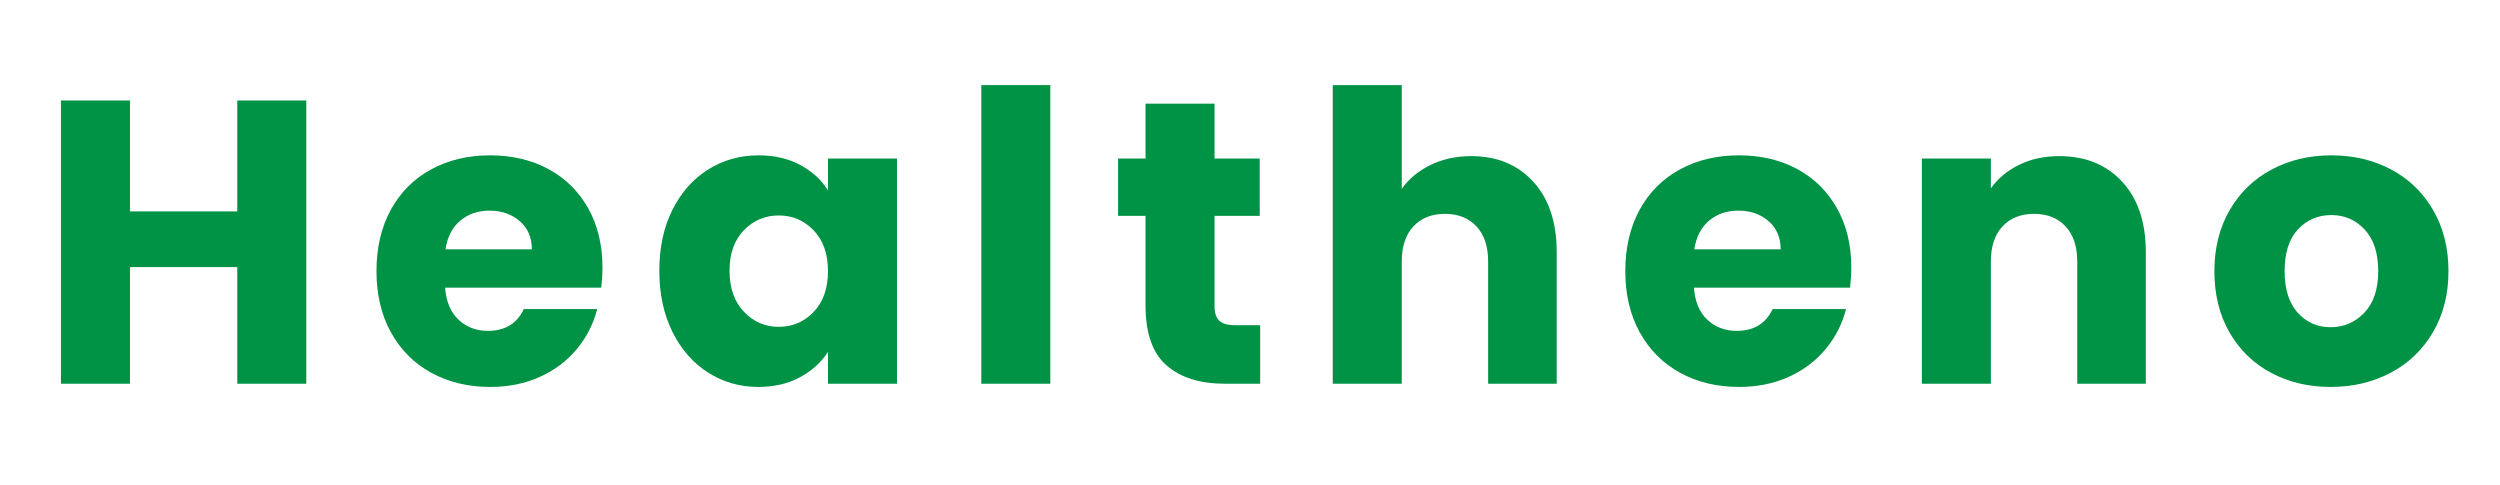
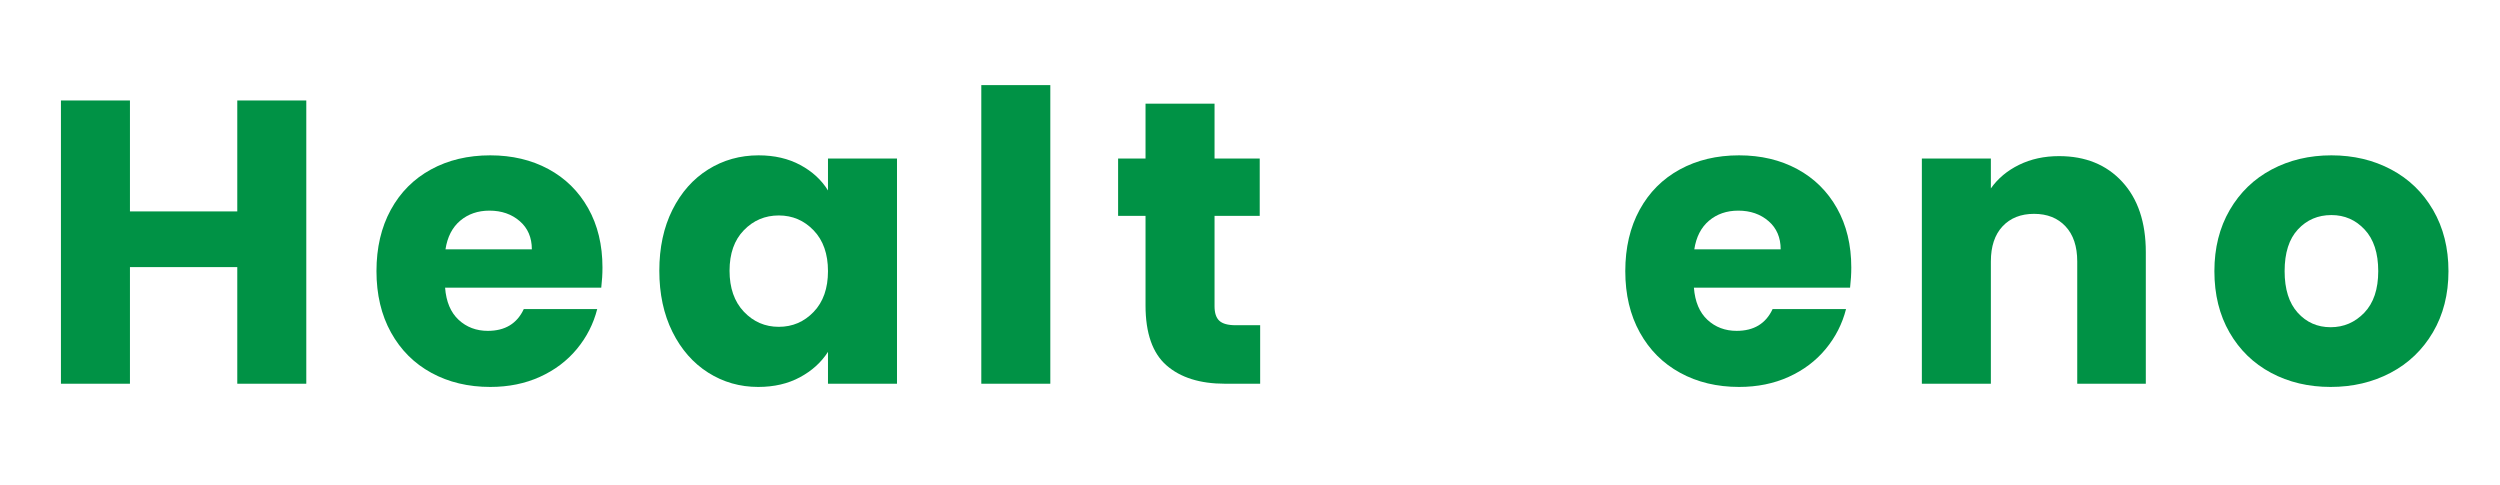
<svg xmlns="http://www.w3.org/2000/svg" width="1200" zoomAndPan="magnify" viewBox="0 0 900 174.75" height="233" preserveAspectRatio="xMidYMid meet" version="1.2">
  <defs />
  <g id="5ffdf71e31">
    <g style="fill:#009245;fill-opacity:1;">
      <g transform="translate(12.937, 138.141)">
        <path style="stroke:none" d="M 97.328 -101.969 L 97.328 0 L 72.484 0 L 72.484 -41.984 L 33.844 -41.984 L 33.844 0 L 9 0 L 9 -101.969 L 33.844 -101.969 L 33.844 -62.031 L 72.484 -62.031 L 72.484 -101.969 Z M 97.328 -101.969" />
      </g>
    </g>
    <g style="fill:#009245;fill-opacity:1;">
      <g transform="translate(131.467, 138.141)">
        <path style="stroke:none" d="M 85.422 -41.844 C 85.422 -39.508 85.273 -37.086 84.984 -34.578 L 28.766 -34.578 C 29.148 -29.535 30.77 -25.68 33.625 -23.016 C 36.488 -20.359 40 -19.031 44.156 -19.031 C 50.352 -19.031 54.664 -21.645 57.094 -26.875 L 83.531 -26.875 C 82.176 -21.551 79.727 -16.754 76.188 -12.484 C 72.656 -8.223 68.223 -4.883 62.891 -2.469 C 57.566 -0.051 51.613 1.156 45.031 1.156 C 37.094 1.156 30.023 -0.535 23.828 -3.922 C 17.629 -7.305 12.785 -12.145 9.297 -18.438 C 5.805 -24.738 4.062 -32.102 4.062 -40.531 C 4.062 -48.957 5.781 -56.316 9.219 -62.609 C 12.656 -68.898 17.473 -73.738 23.672 -77.125 C 29.867 -80.52 36.988 -82.219 45.031 -82.219 C 52.875 -82.219 59.848 -80.57 65.953 -77.281 C 72.055 -73.988 76.828 -69.289 80.266 -63.188 C 83.703 -57.082 85.422 -49.969 85.422 -41.844 Z M 60 -48.375 C 60 -52.633 58.547 -56.02 55.641 -58.531 C 52.734 -61.051 49.098 -62.312 44.734 -62.312 C 40.578 -62.312 37.066 -61.102 34.203 -58.688 C 31.348 -56.27 29.582 -52.832 28.906 -48.375 Z M 60 -48.375" />
      </g>
    </g>
    <g style="fill:#009245;fill-opacity:1;">
      <g transform="translate(233.293, 138.141)">
        <path style="stroke:none" d="M 4.062 -40.672 C 4.062 -49.004 5.633 -56.316 8.781 -62.609 C 11.938 -68.898 16.223 -73.738 21.641 -77.125 C 27.066 -80.52 33.117 -82.219 39.797 -82.219 C 45.516 -82.219 50.523 -81.055 54.828 -78.734 C 59.141 -76.41 62.457 -73.359 64.781 -69.578 L 64.781 -81.062 L 89.625 -81.062 L 89.625 0 L 64.781 0 L 64.781 -11.469 C 62.363 -7.695 59 -4.648 54.688 -2.328 C 50.383 -0.004 45.375 1.156 39.656 1.156 C 33.07 1.156 27.066 -0.562 21.641 -4 C 16.223 -7.438 11.938 -12.328 8.781 -18.672 C 5.633 -25.016 4.062 -32.348 4.062 -40.672 Z M 64.781 -40.531 C 64.781 -46.727 63.062 -51.617 59.625 -55.203 C 56.188 -58.785 52 -60.578 47.062 -60.578 C 42.125 -60.578 37.938 -58.805 34.5 -55.266 C 31.062 -51.734 29.344 -46.867 29.344 -40.672 C 29.344 -34.473 31.062 -29.555 34.5 -25.922 C 37.938 -22.297 42.125 -20.484 47.062 -20.484 C 52 -20.484 56.188 -22.273 59.625 -25.859 C 63.062 -29.441 64.781 -34.332 64.781 -40.531 Z M 64.781 -40.531" />
      </g>
    </g>
    <g style="fill:#009245;fill-opacity:1;">
      <g transform="translate(344.27, 138.141)">
        <path style="stroke:none" d="M 33.844 -107.5 L 33.844 0 L 9 0 L 9 -107.5 Z M 33.844 -107.5" />
      </g>
    </g>
    <g style="fill:#009245;fill-opacity:1;">
      <g transform="translate(399.469, 138.141)">
        <path style="stroke:none" d="M 54.188 -21.062 L 54.188 0 L 41.547 0 C 32.535 0 25.508 -2.203 20.469 -6.609 C 15.438 -11.016 12.922 -18.207 12.922 -28.188 L 12.922 -60.438 L 3.047 -60.438 L 3.047 -81.062 L 12.922 -81.062 L 12.922 -100.812 L 37.766 -100.812 L 37.766 -81.062 L 54.031 -81.062 L 54.031 -60.438 L 37.766 -60.438 L 37.766 -27.891 C 37.766 -25.473 38.344 -23.727 39.5 -22.656 C 40.664 -21.594 42.609 -21.062 45.328 -21.062 Z M 54.188 -21.062" />
      </g>
    </g>
    <g style="fill:#009245;fill-opacity:1;">
      <g transform="translate(470.791, 138.141)">
-         <path style="stroke:none" d="M 58.828 -81.938 C 68.129 -81.938 75.586 -78.859 81.203 -72.703 C 86.816 -66.555 89.625 -58.109 89.625 -47.359 L 89.625 0 L 64.938 0 L 64.938 -44.016 C 64.938 -49.441 63.531 -53.656 60.719 -56.656 C 57.914 -59.656 54.141 -61.156 49.391 -61.156 C 44.641 -61.156 40.859 -59.656 38.047 -56.656 C 35.242 -53.656 33.844 -49.441 33.844 -44.016 L 33.844 0 L 9 0 L 9 -107.5 L 33.844 -107.5 L 33.844 -70.156 C 36.363 -73.738 39.801 -76.598 44.156 -78.734 C 48.52 -80.867 53.41 -81.938 58.828 -81.938 Z M 58.828 -81.938" />
-       </g>
+         </g>
    </g>
    <g style="fill:#009245;fill-opacity:1;">
      <g transform="translate(581.042, 138.141)">
        <path style="stroke:none" d="M 85.422 -41.844 C 85.422 -39.508 85.273 -37.086 84.984 -34.578 L 28.766 -34.578 C 29.148 -29.535 30.77 -25.68 33.625 -23.016 C 36.488 -20.359 40 -19.031 44.156 -19.031 C 50.352 -19.031 54.664 -21.645 57.094 -26.875 L 83.531 -26.875 C 82.176 -21.551 79.727 -16.754 76.188 -12.484 C 72.656 -8.223 68.223 -4.883 62.891 -2.469 C 57.566 -0.051 51.613 1.156 45.031 1.156 C 37.094 1.156 30.023 -0.535 23.828 -3.922 C 17.629 -7.305 12.785 -12.145 9.297 -18.438 C 5.805 -24.738 4.062 -32.102 4.062 -40.531 C 4.062 -48.957 5.781 -56.316 9.219 -62.609 C 12.656 -68.898 17.473 -73.738 23.672 -77.125 C 29.867 -80.52 36.988 -82.219 45.031 -82.219 C 52.875 -82.219 59.848 -80.57 65.953 -77.281 C 72.055 -73.988 76.828 -69.289 80.266 -63.188 C 83.703 -57.082 85.422 -49.969 85.422 -41.844 Z M 60 -48.375 C 60 -52.633 58.547 -56.02 55.641 -58.531 C 52.734 -61.051 49.098 -62.312 44.734 -62.312 C 40.578 -62.312 37.066 -61.102 34.203 -58.688 C 31.348 -56.27 29.582 -52.832 28.906 -48.375 Z M 60 -48.375" />
      </g>
    </g>
    <g style="fill:#009245;fill-opacity:1;">
      <g transform="translate(682.868, 138.141)">
        <path style="stroke:none" d="M 58.391 -81.938 C 67.879 -81.938 75.457 -78.859 81.125 -72.703 C 86.789 -66.555 89.625 -58.109 89.625 -47.359 L 89.625 0 L 64.938 0 L 64.938 -44.016 C 64.938 -49.441 63.531 -53.656 60.719 -56.656 C 57.914 -59.656 54.141 -61.156 49.391 -61.156 C 44.641 -61.156 40.859 -59.656 38.047 -56.656 C 35.242 -53.656 33.844 -49.441 33.844 -44.016 L 33.844 0 L 9 0 L 9 -81.062 L 33.844 -81.062 L 33.844 -70.312 C 36.363 -73.895 39.754 -76.727 44.016 -78.812 C 48.273 -80.895 53.066 -81.938 58.391 -81.938 Z M 58.391 -81.938" />
      </g>
    </g>
    <g style="fill:#009245;fill-opacity:1;">
      <g transform="translate(793.119, 138.141)">
        <path style="stroke:none" d="M 45.906 1.156 C 37.957 1.156 30.812 -0.535 24.469 -3.922 C 18.133 -7.305 13.148 -12.145 9.516 -18.438 C 5.879 -24.738 4.062 -32.102 4.062 -40.531 C 4.062 -48.852 5.898 -56.188 9.578 -62.531 C 13.266 -68.875 18.301 -73.738 24.688 -77.125 C 31.082 -80.52 38.25 -82.219 46.188 -82.219 C 54.133 -82.219 61.301 -80.52 67.688 -77.125 C 74.082 -73.738 79.117 -68.875 82.797 -62.531 C 86.484 -56.188 88.328 -48.852 88.328 -40.531 C 88.328 -32.195 86.461 -24.859 82.734 -18.516 C 79.004 -12.172 73.914 -7.305 67.469 -3.922 C 61.031 -0.535 53.844 1.156 45.906 1.156 Z M 45.906 -20.344 C 50.645 -20.344 54.688 -22.082 58.031 -25.562 C 61.375 -29.051 63.047 -34.039 63.047 -40.531 C 63.047 -47.02 61.422 -52.004 58.172 -55.484 C 54.93 -58.973 50.938 -60.719 46.188 -60.719 C 41.352 -60.719 37.336 -59 34.141 -55.562 C 30.941 -52.125 29.344 -47.113 29.344 -40.531 C 29.344 -34.039 30.914 -29.051 34.062 -25.562 C 37.207 -22.082 41.156 -20.344 45.906 -20.344 Z M 45.906 -20.344" />
      </g>
    </g>
  </g>
</svg>